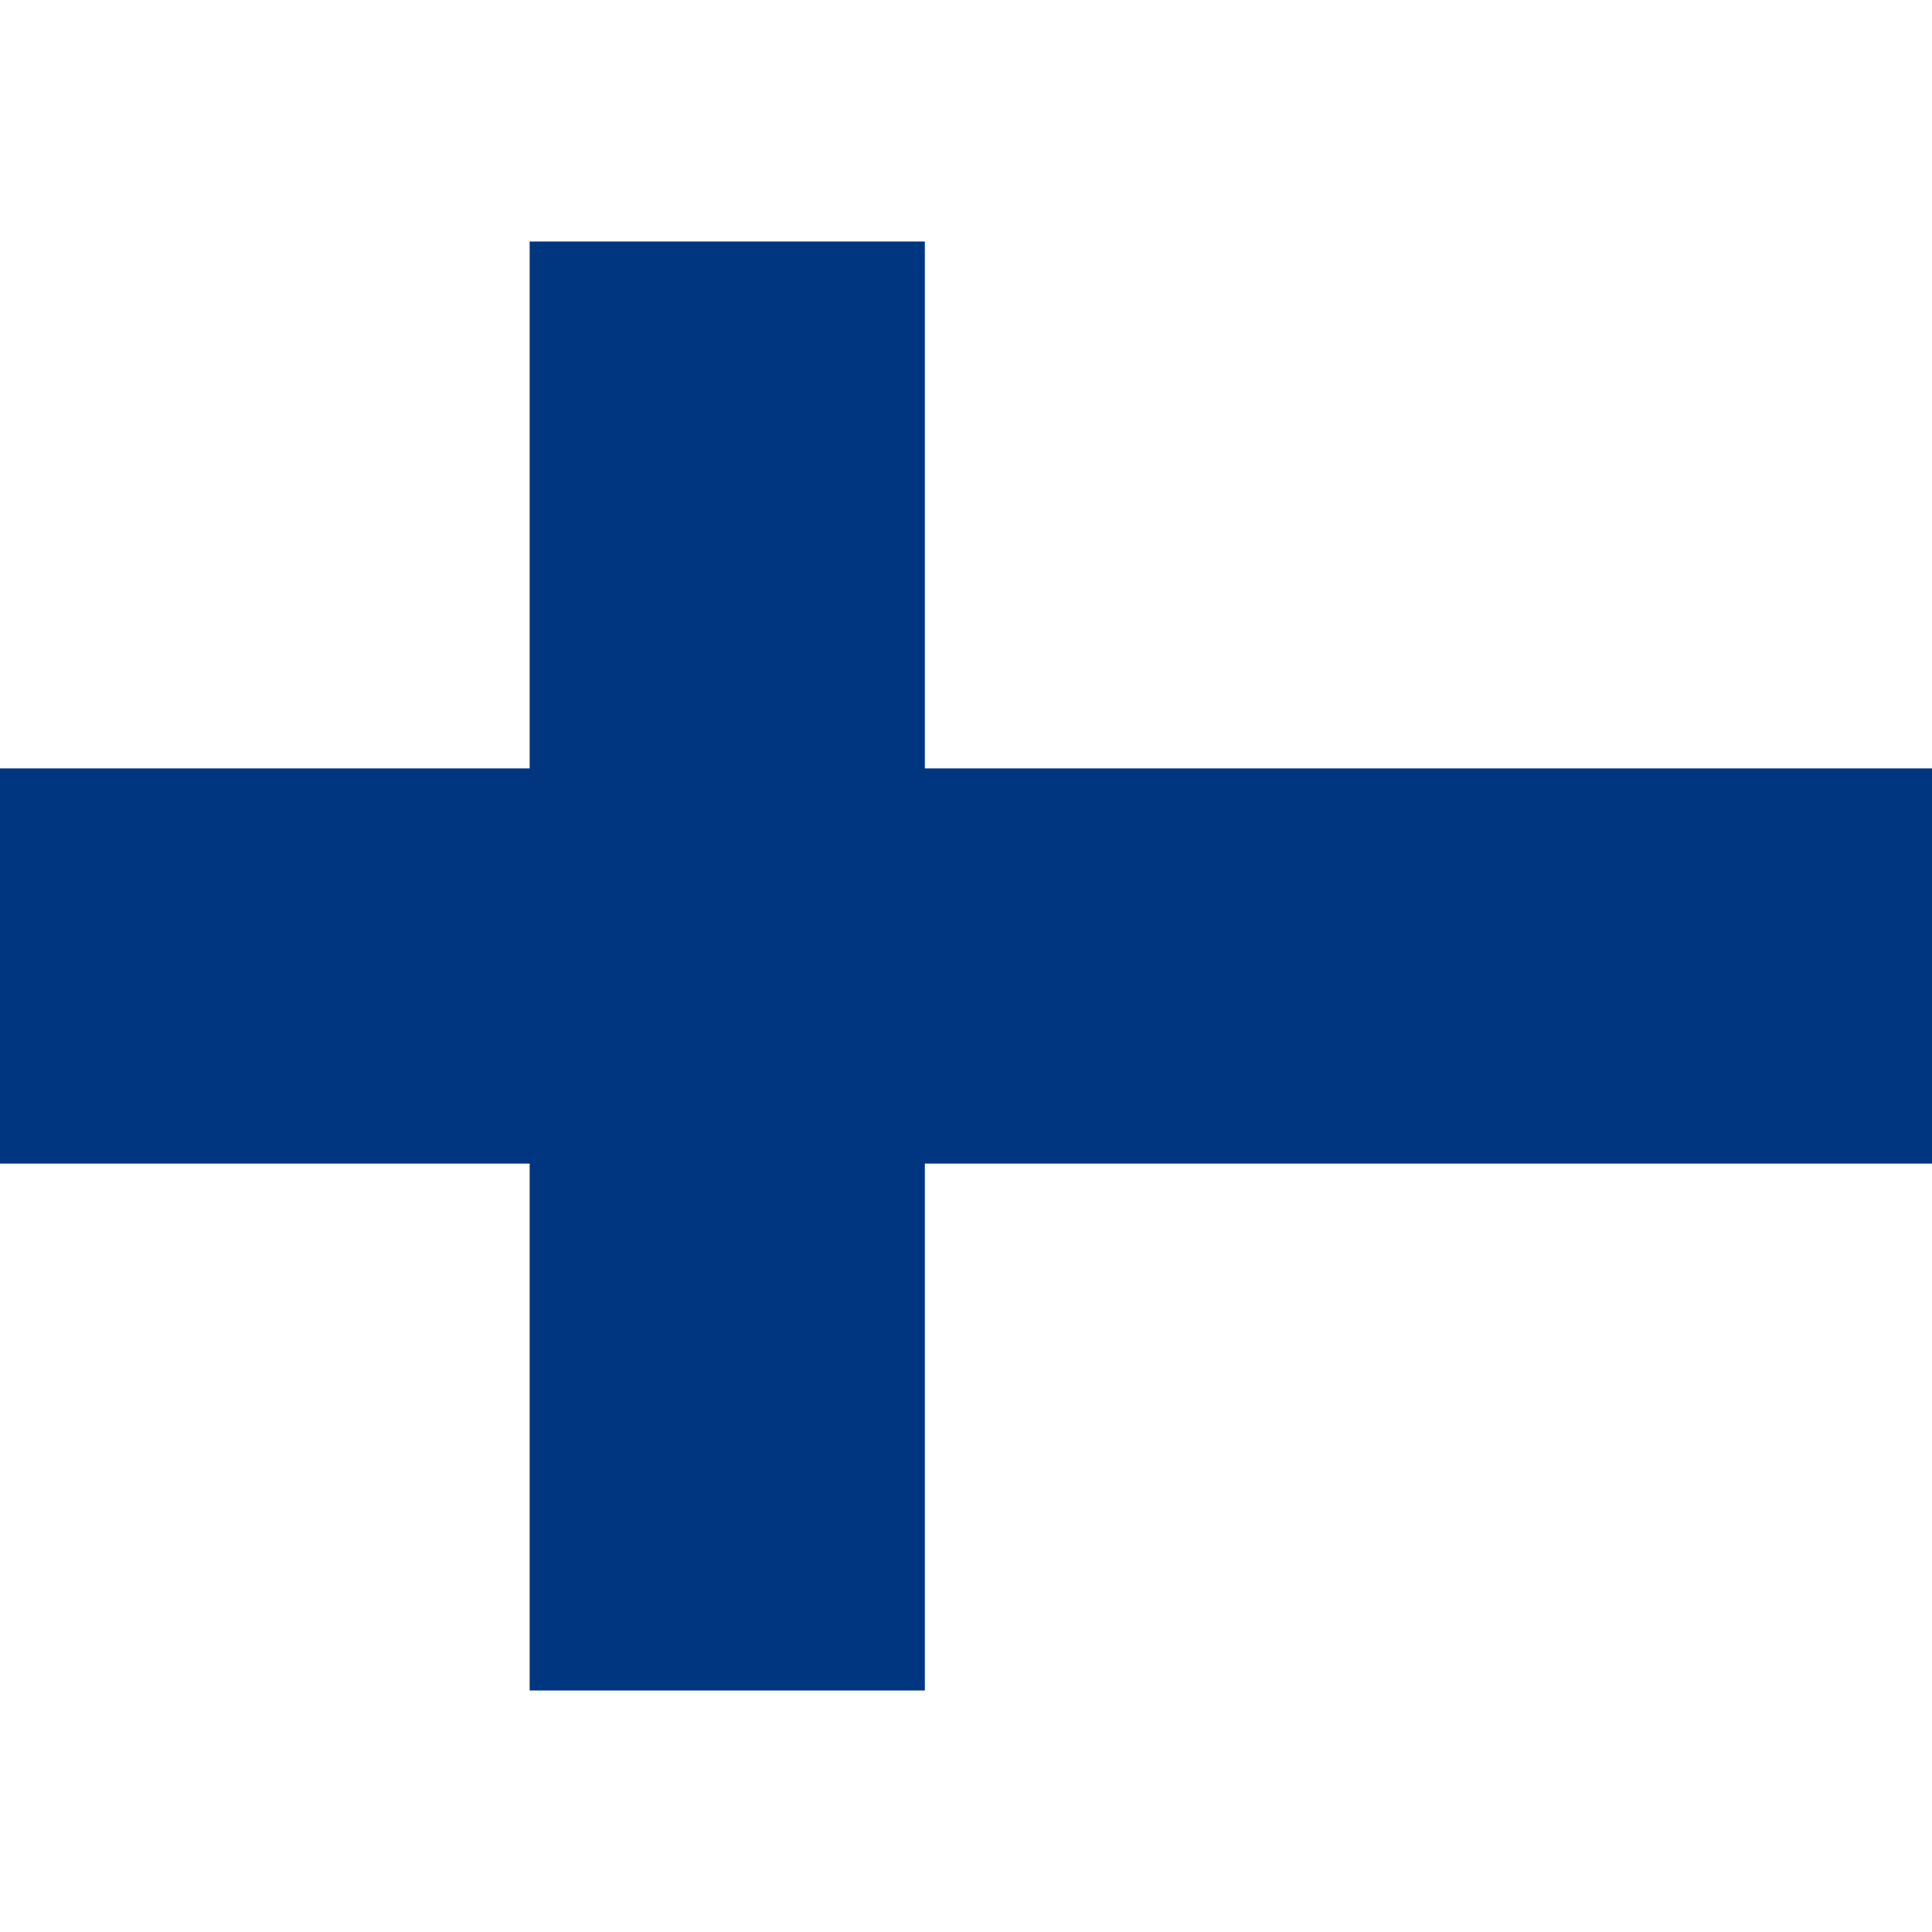
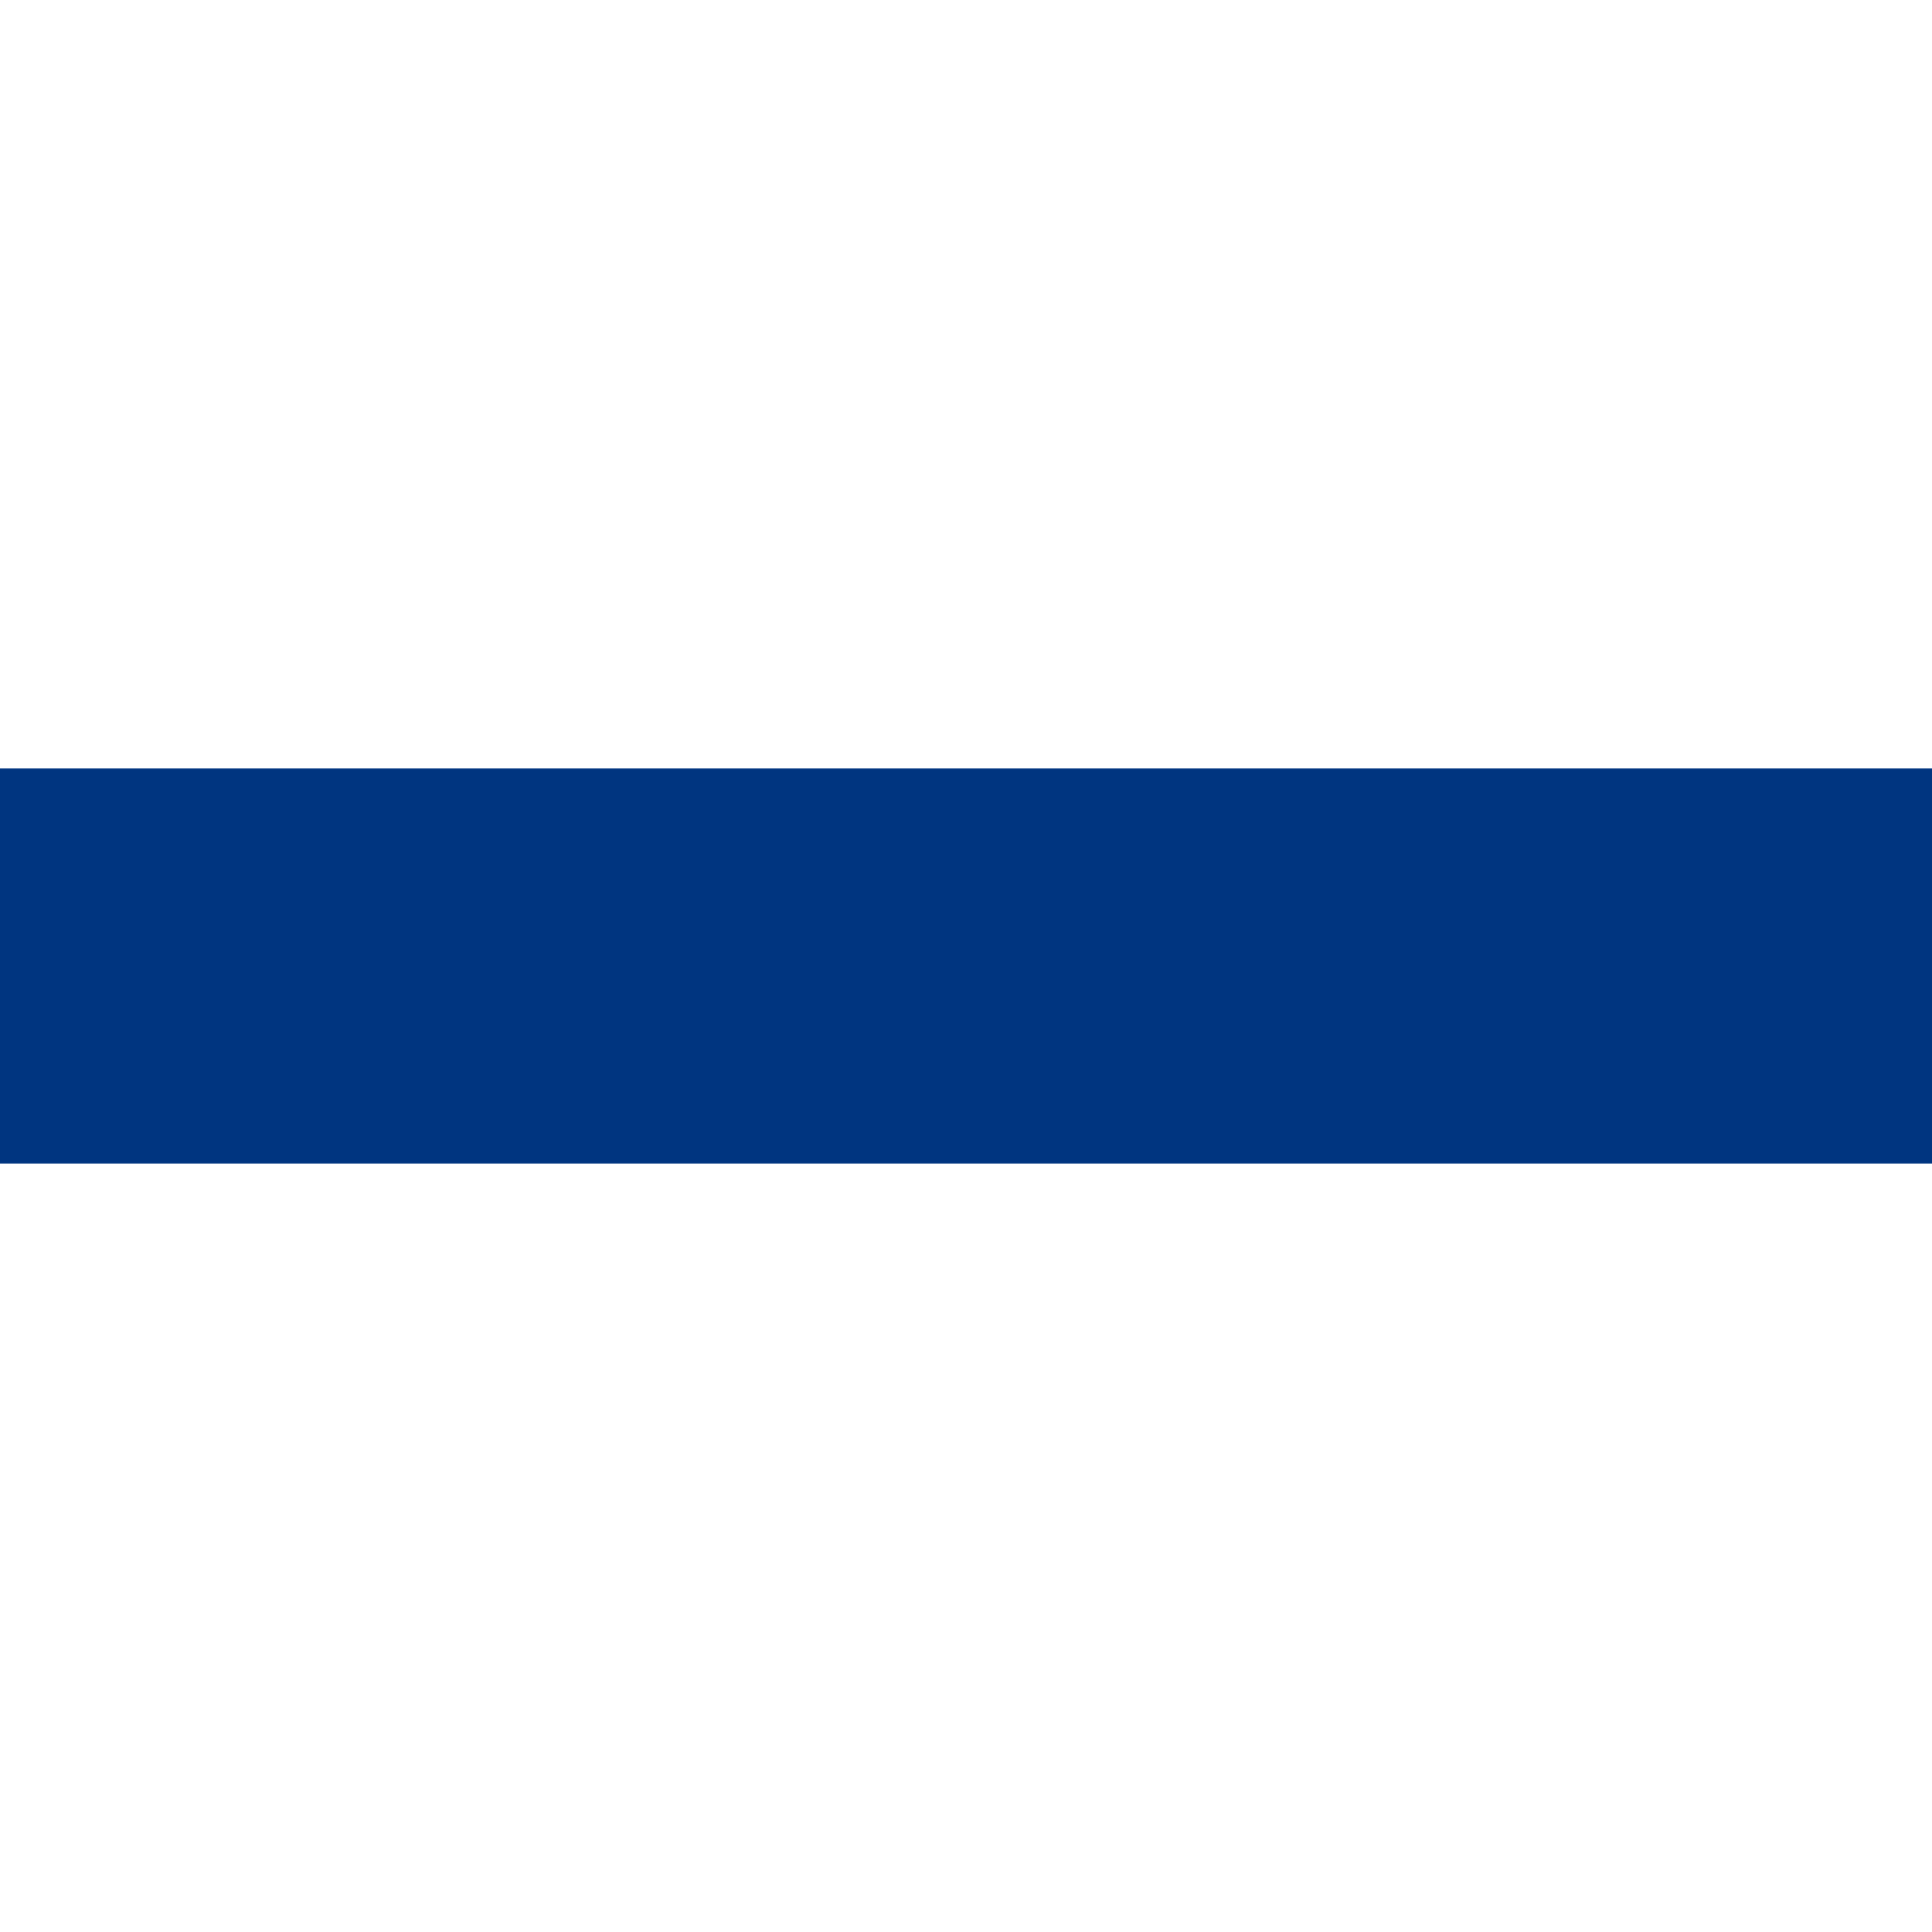
<svg xmlns="http://www.w3.org/2000/svg" height="1em" width="1em" viewBox="0 0 640 480">
-   <path fill="#fff" d="M0 0h640v480H0z" />
  <path fill="#003580" d="M0 174.545h640v130.909H0z" />
-   <path fill="#003580" d="M175.455 0h130.909v480H175.455z" />
</svg>